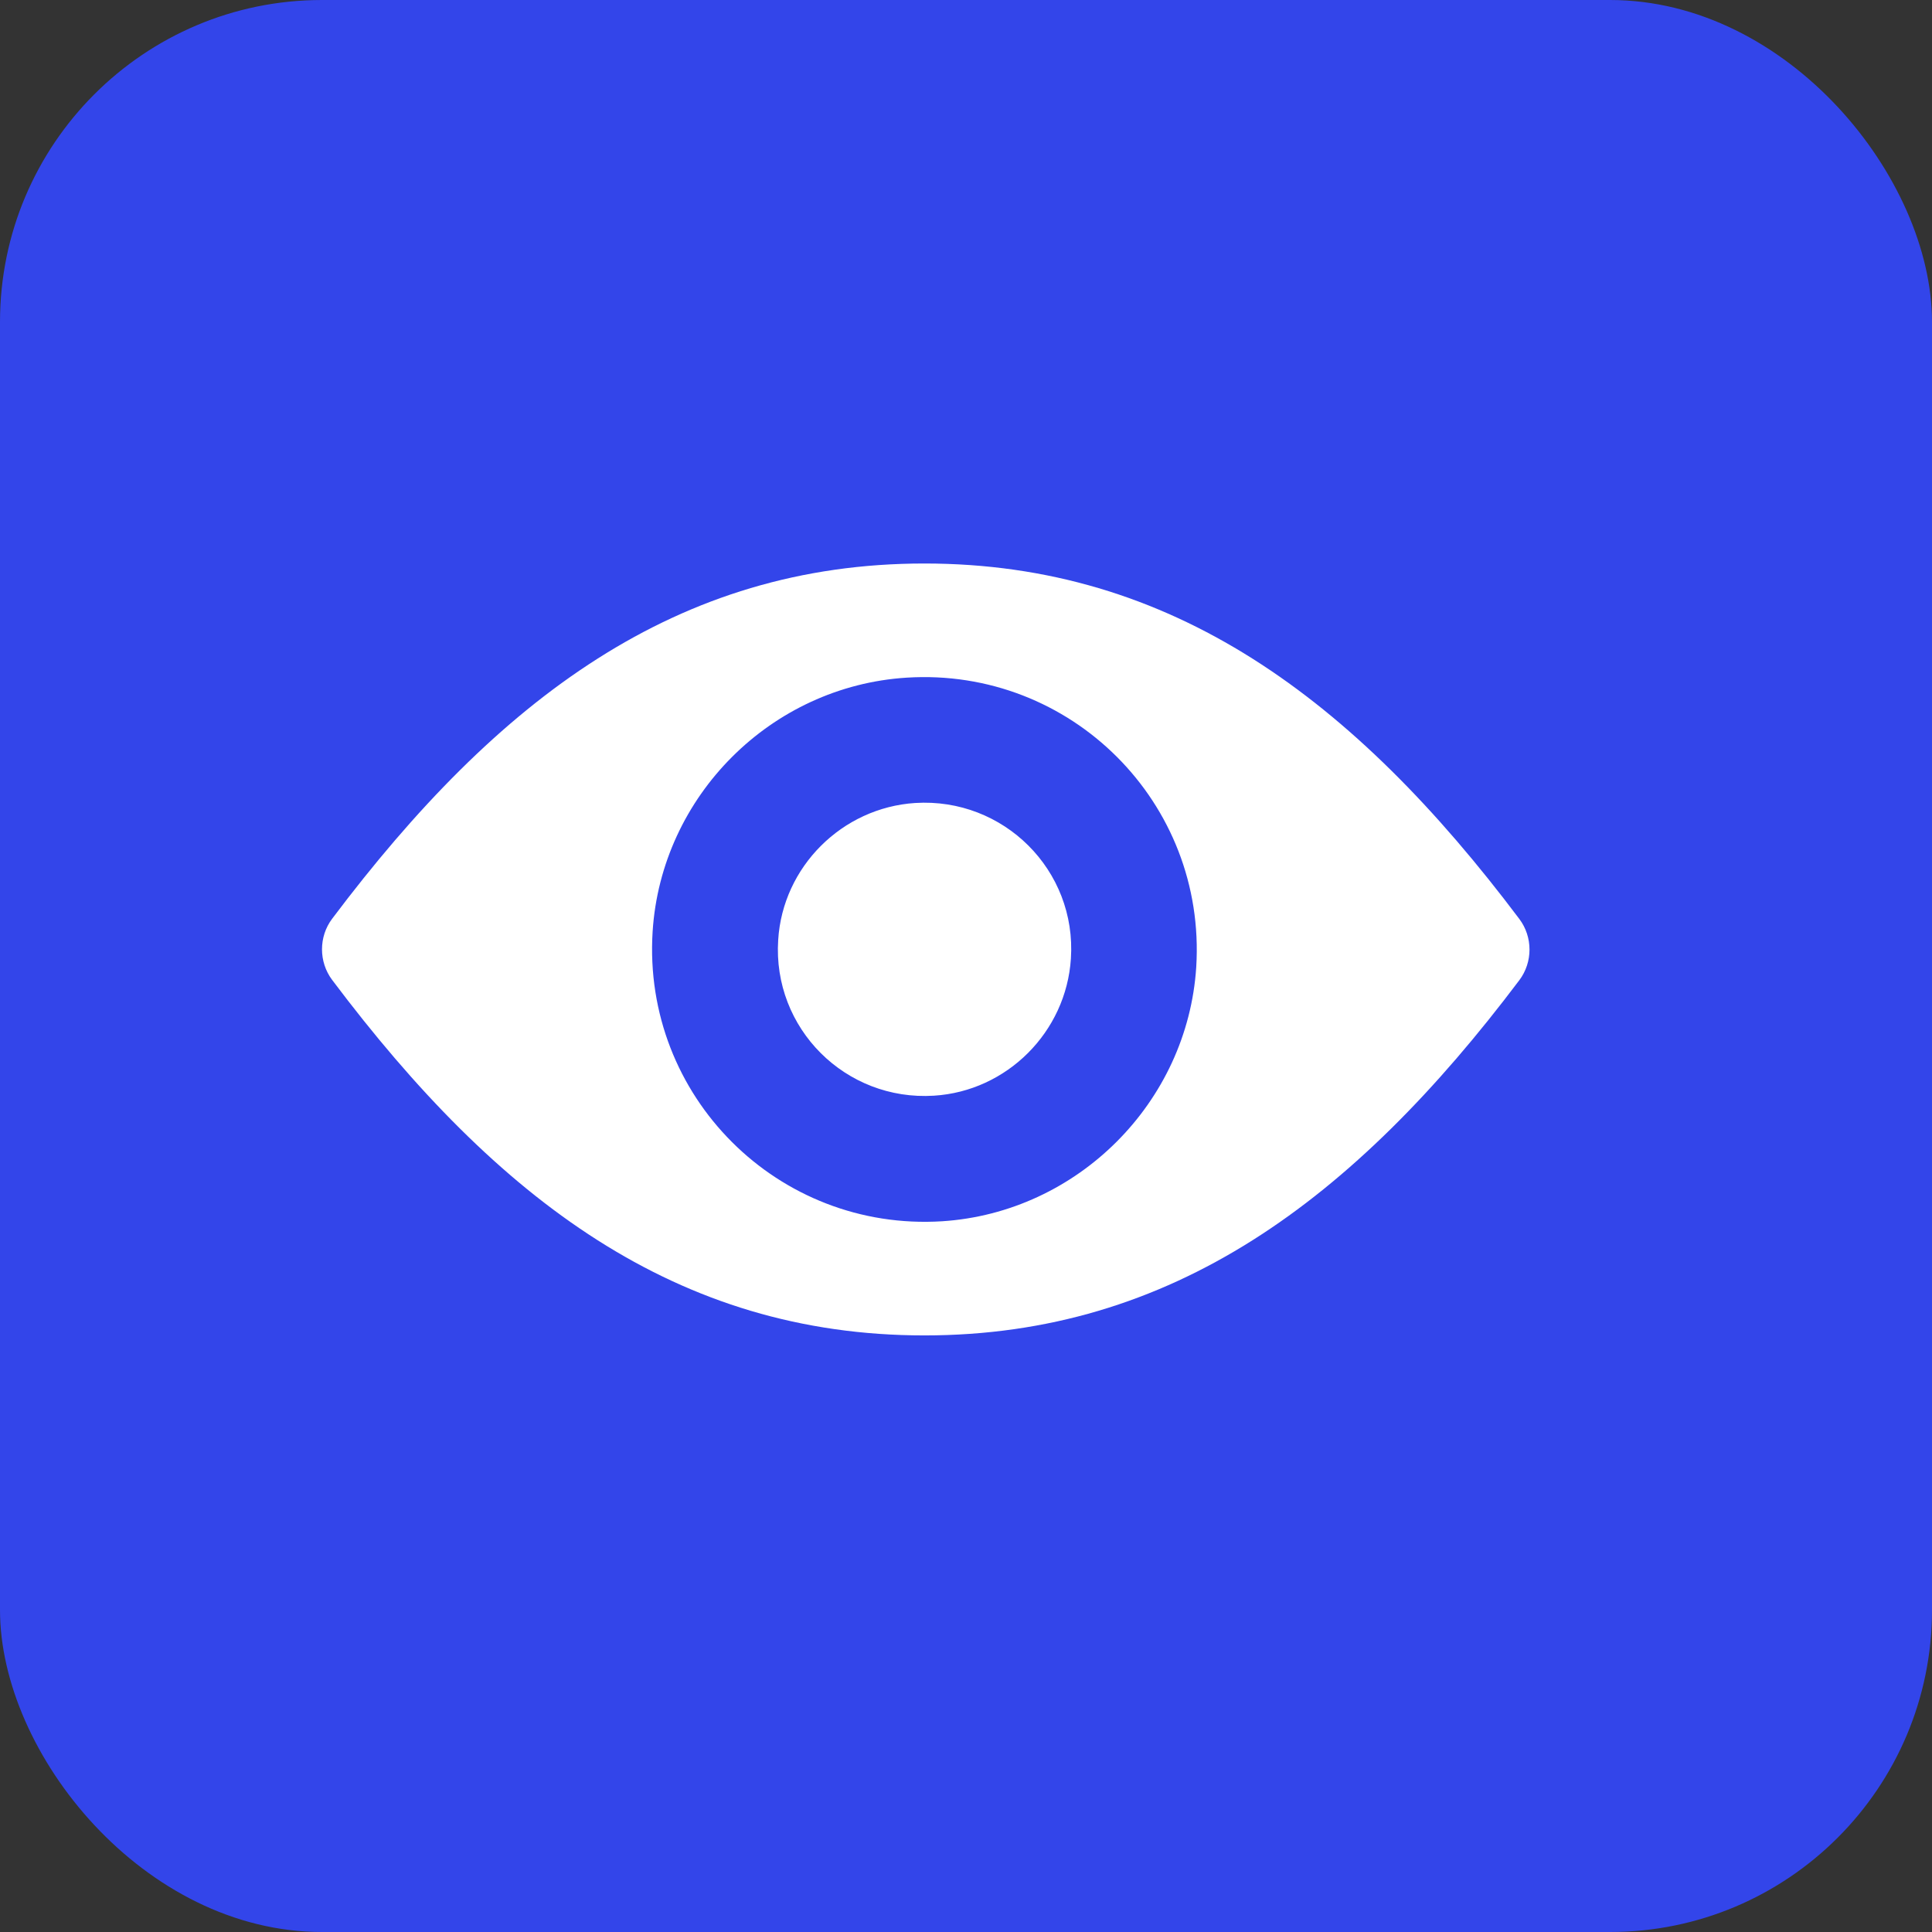
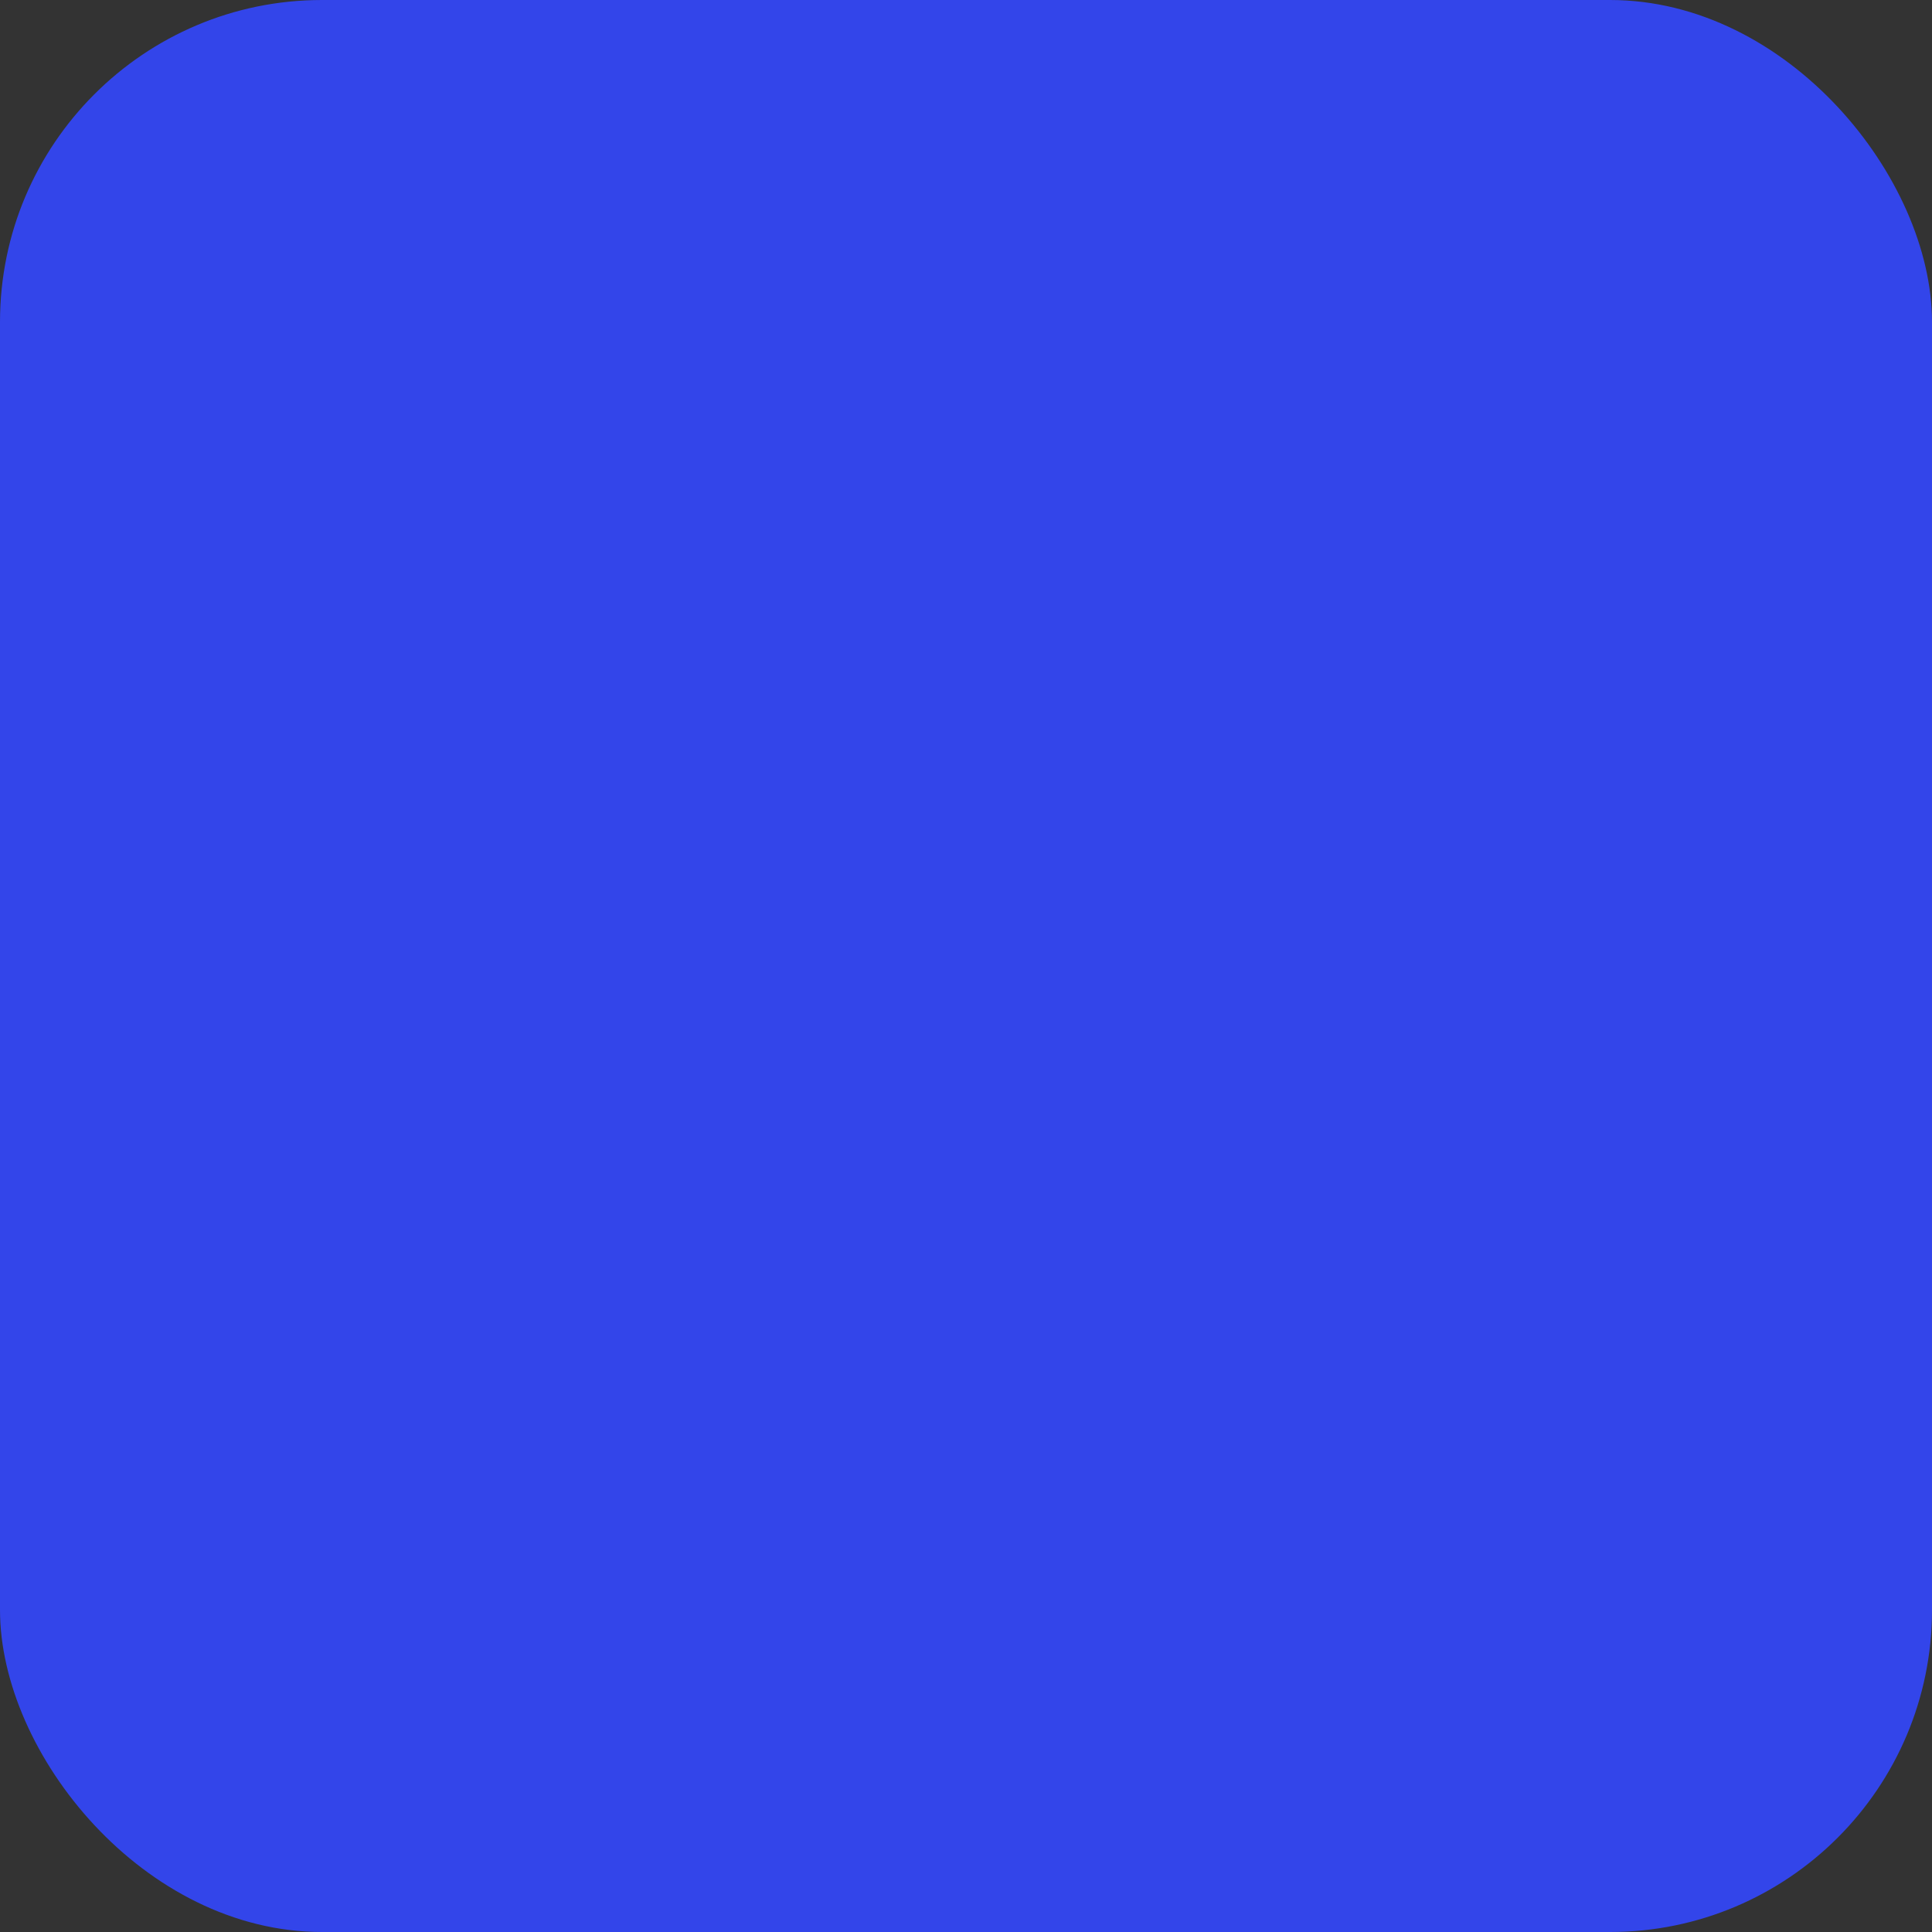
<svg xmlns="http://www.w3.org/2000/svg" width="24" height="24" viewBox="0 0 24 24" fill="none">
  <rect x="0" y="0" width="24" height="24" fill="#333333" stroke="none" />
  <rect width="24" height="24" rx="4" fill="#3345EA" />
-   <path d="M11.483 7C8.41 7 6.182 8.681 4.126 11.413C3.958 11.636 3.958 11.949 4.126 12.173C6.182 14.907 8.41 16.589 11.483 16.589C14.557 16.589 16.817 14.907 18.874 12.176C19.042 11.952 19.042 11.64 18.874 11.416C16.817 8.681 14.557 7 11.483 7ZM11.704 15.171C9.664 15.299 7.979 13.617 8.107 11.574C8.213 9.889 9.578 8.524 11.263 8.418C13.303 8.29 14.988 9.971 14.86 12.015C14.751 13.696 13.386 15.062 11.704 15.171ZM11.602 13.611C10.503 13.68 9.595 12.775 9.667 11.676C9.723 10.768 10.46 10.034 11.368 9.975C12.467 9.906 13.376 10.81 13.303 11.909C13.244 12.821 12.507 13.555 11.602 13.611Z" fill="white" />
</svg>